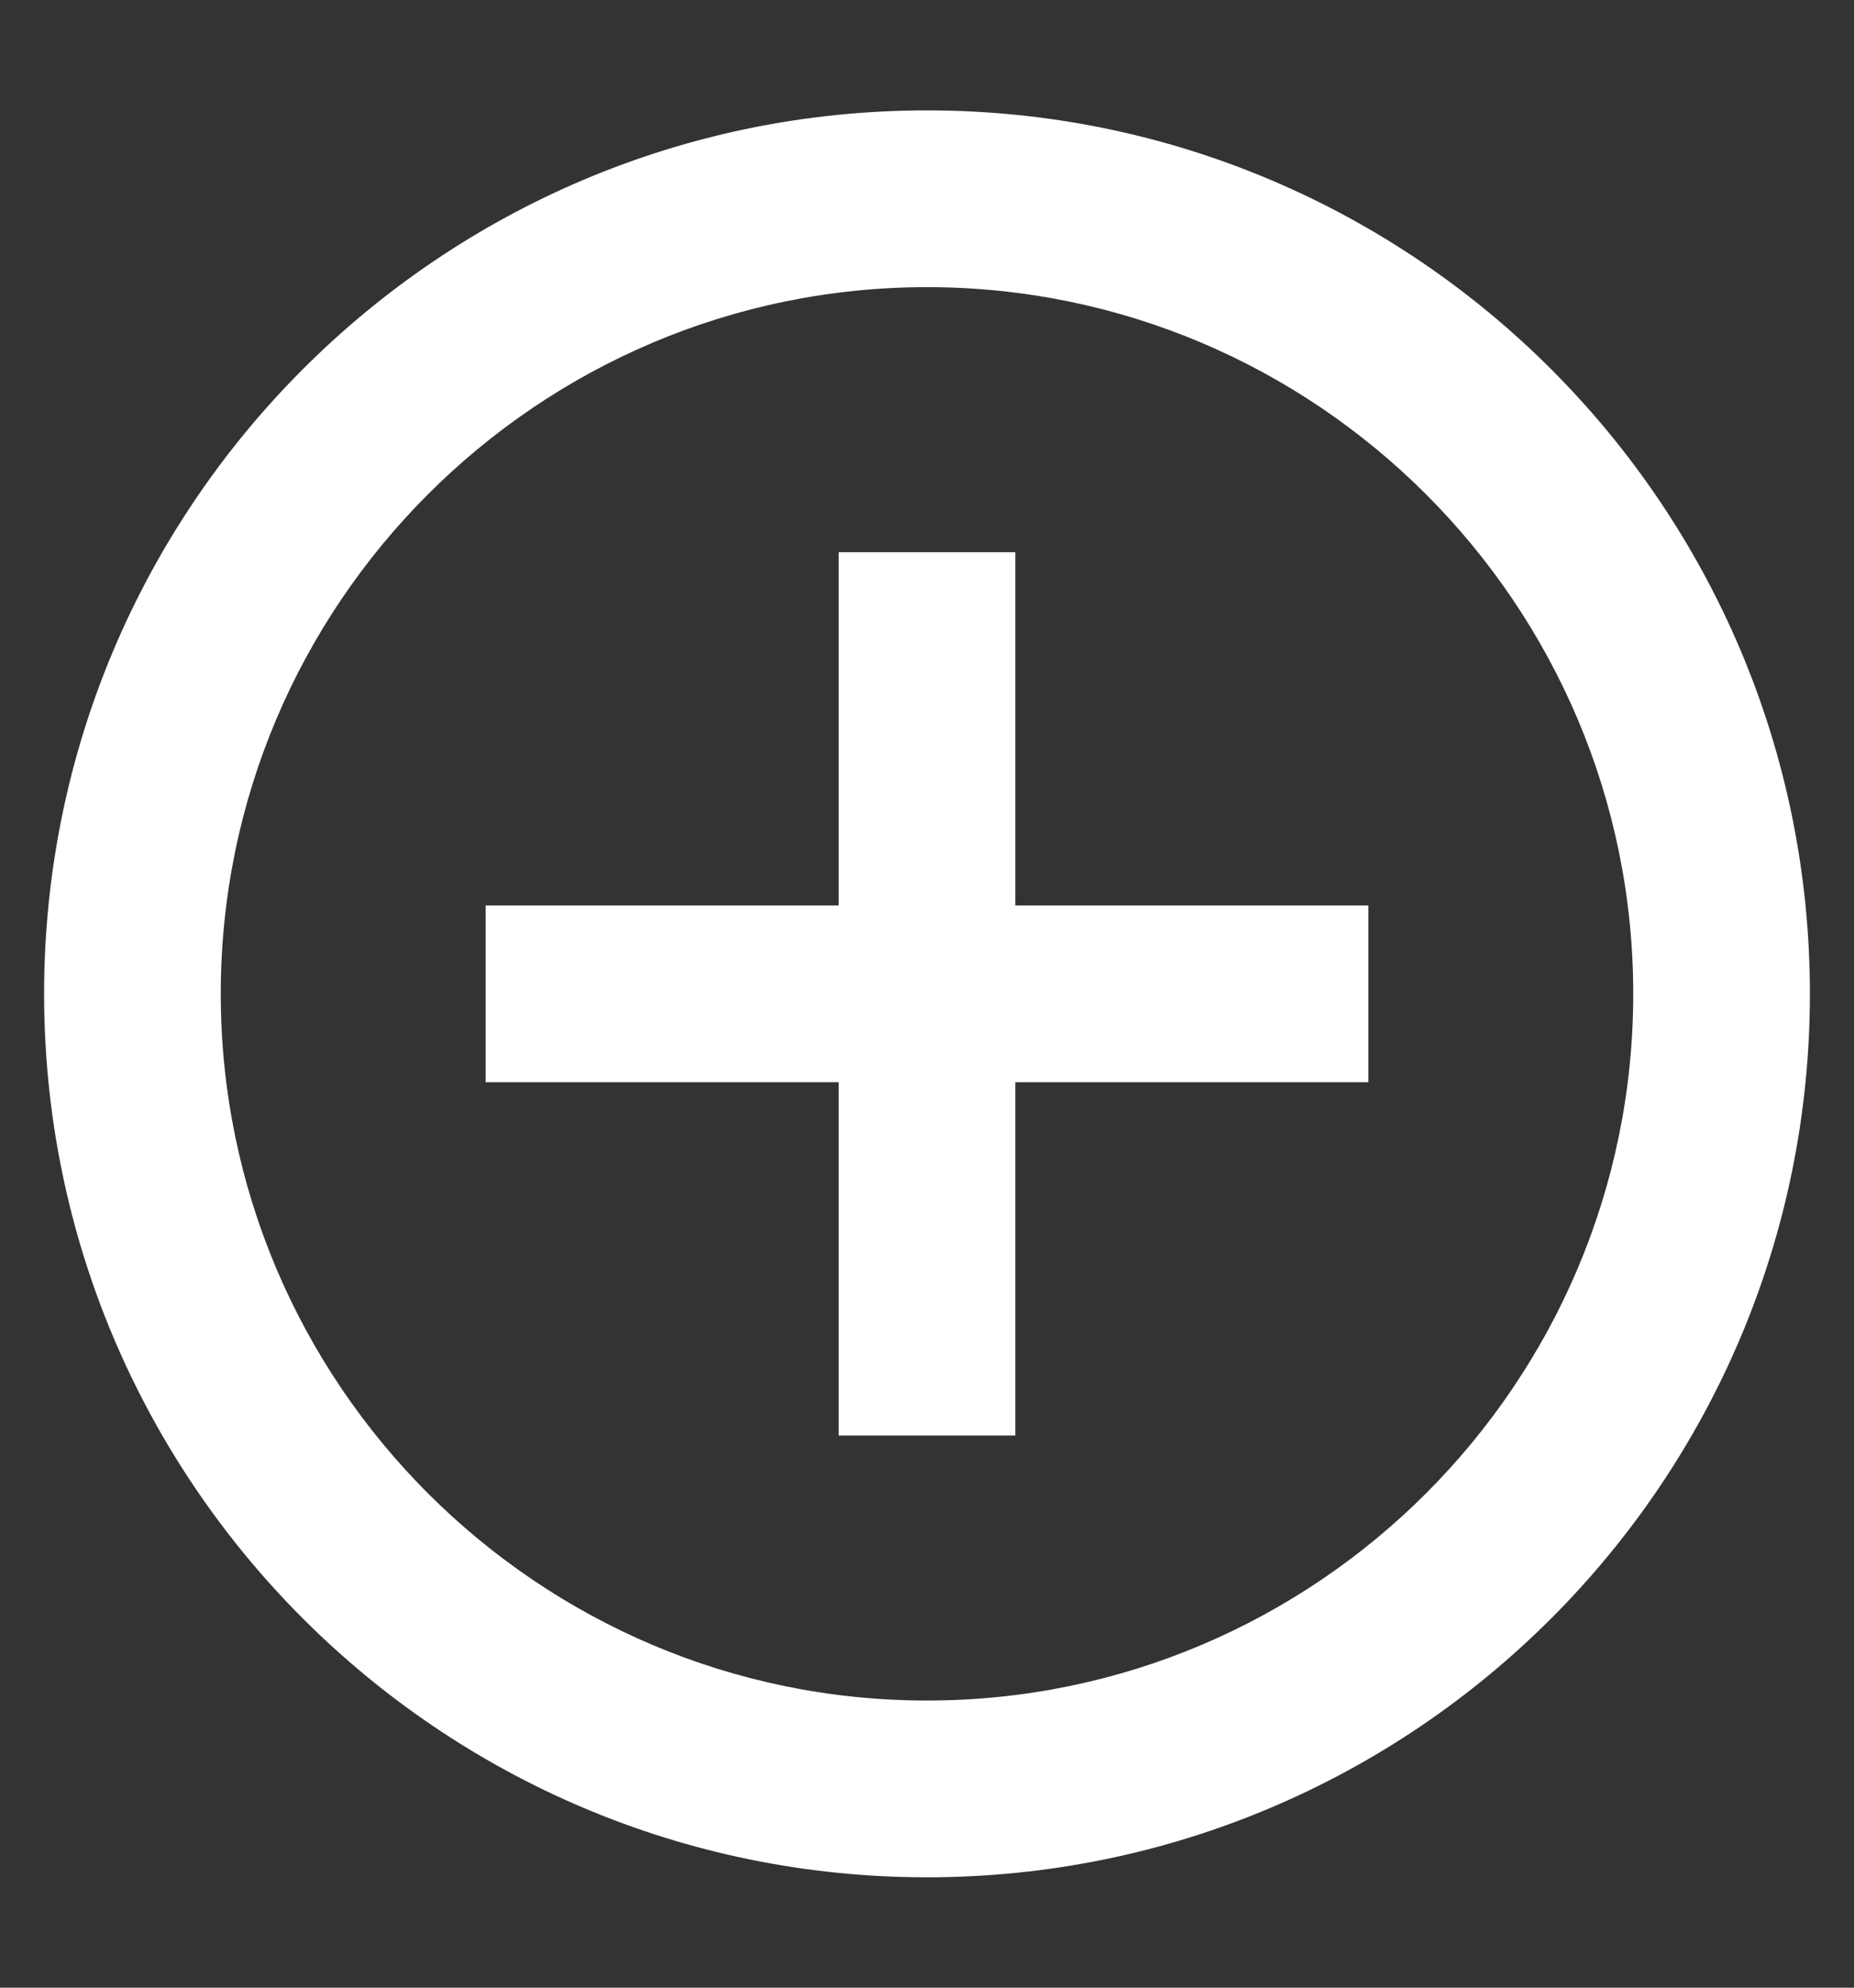
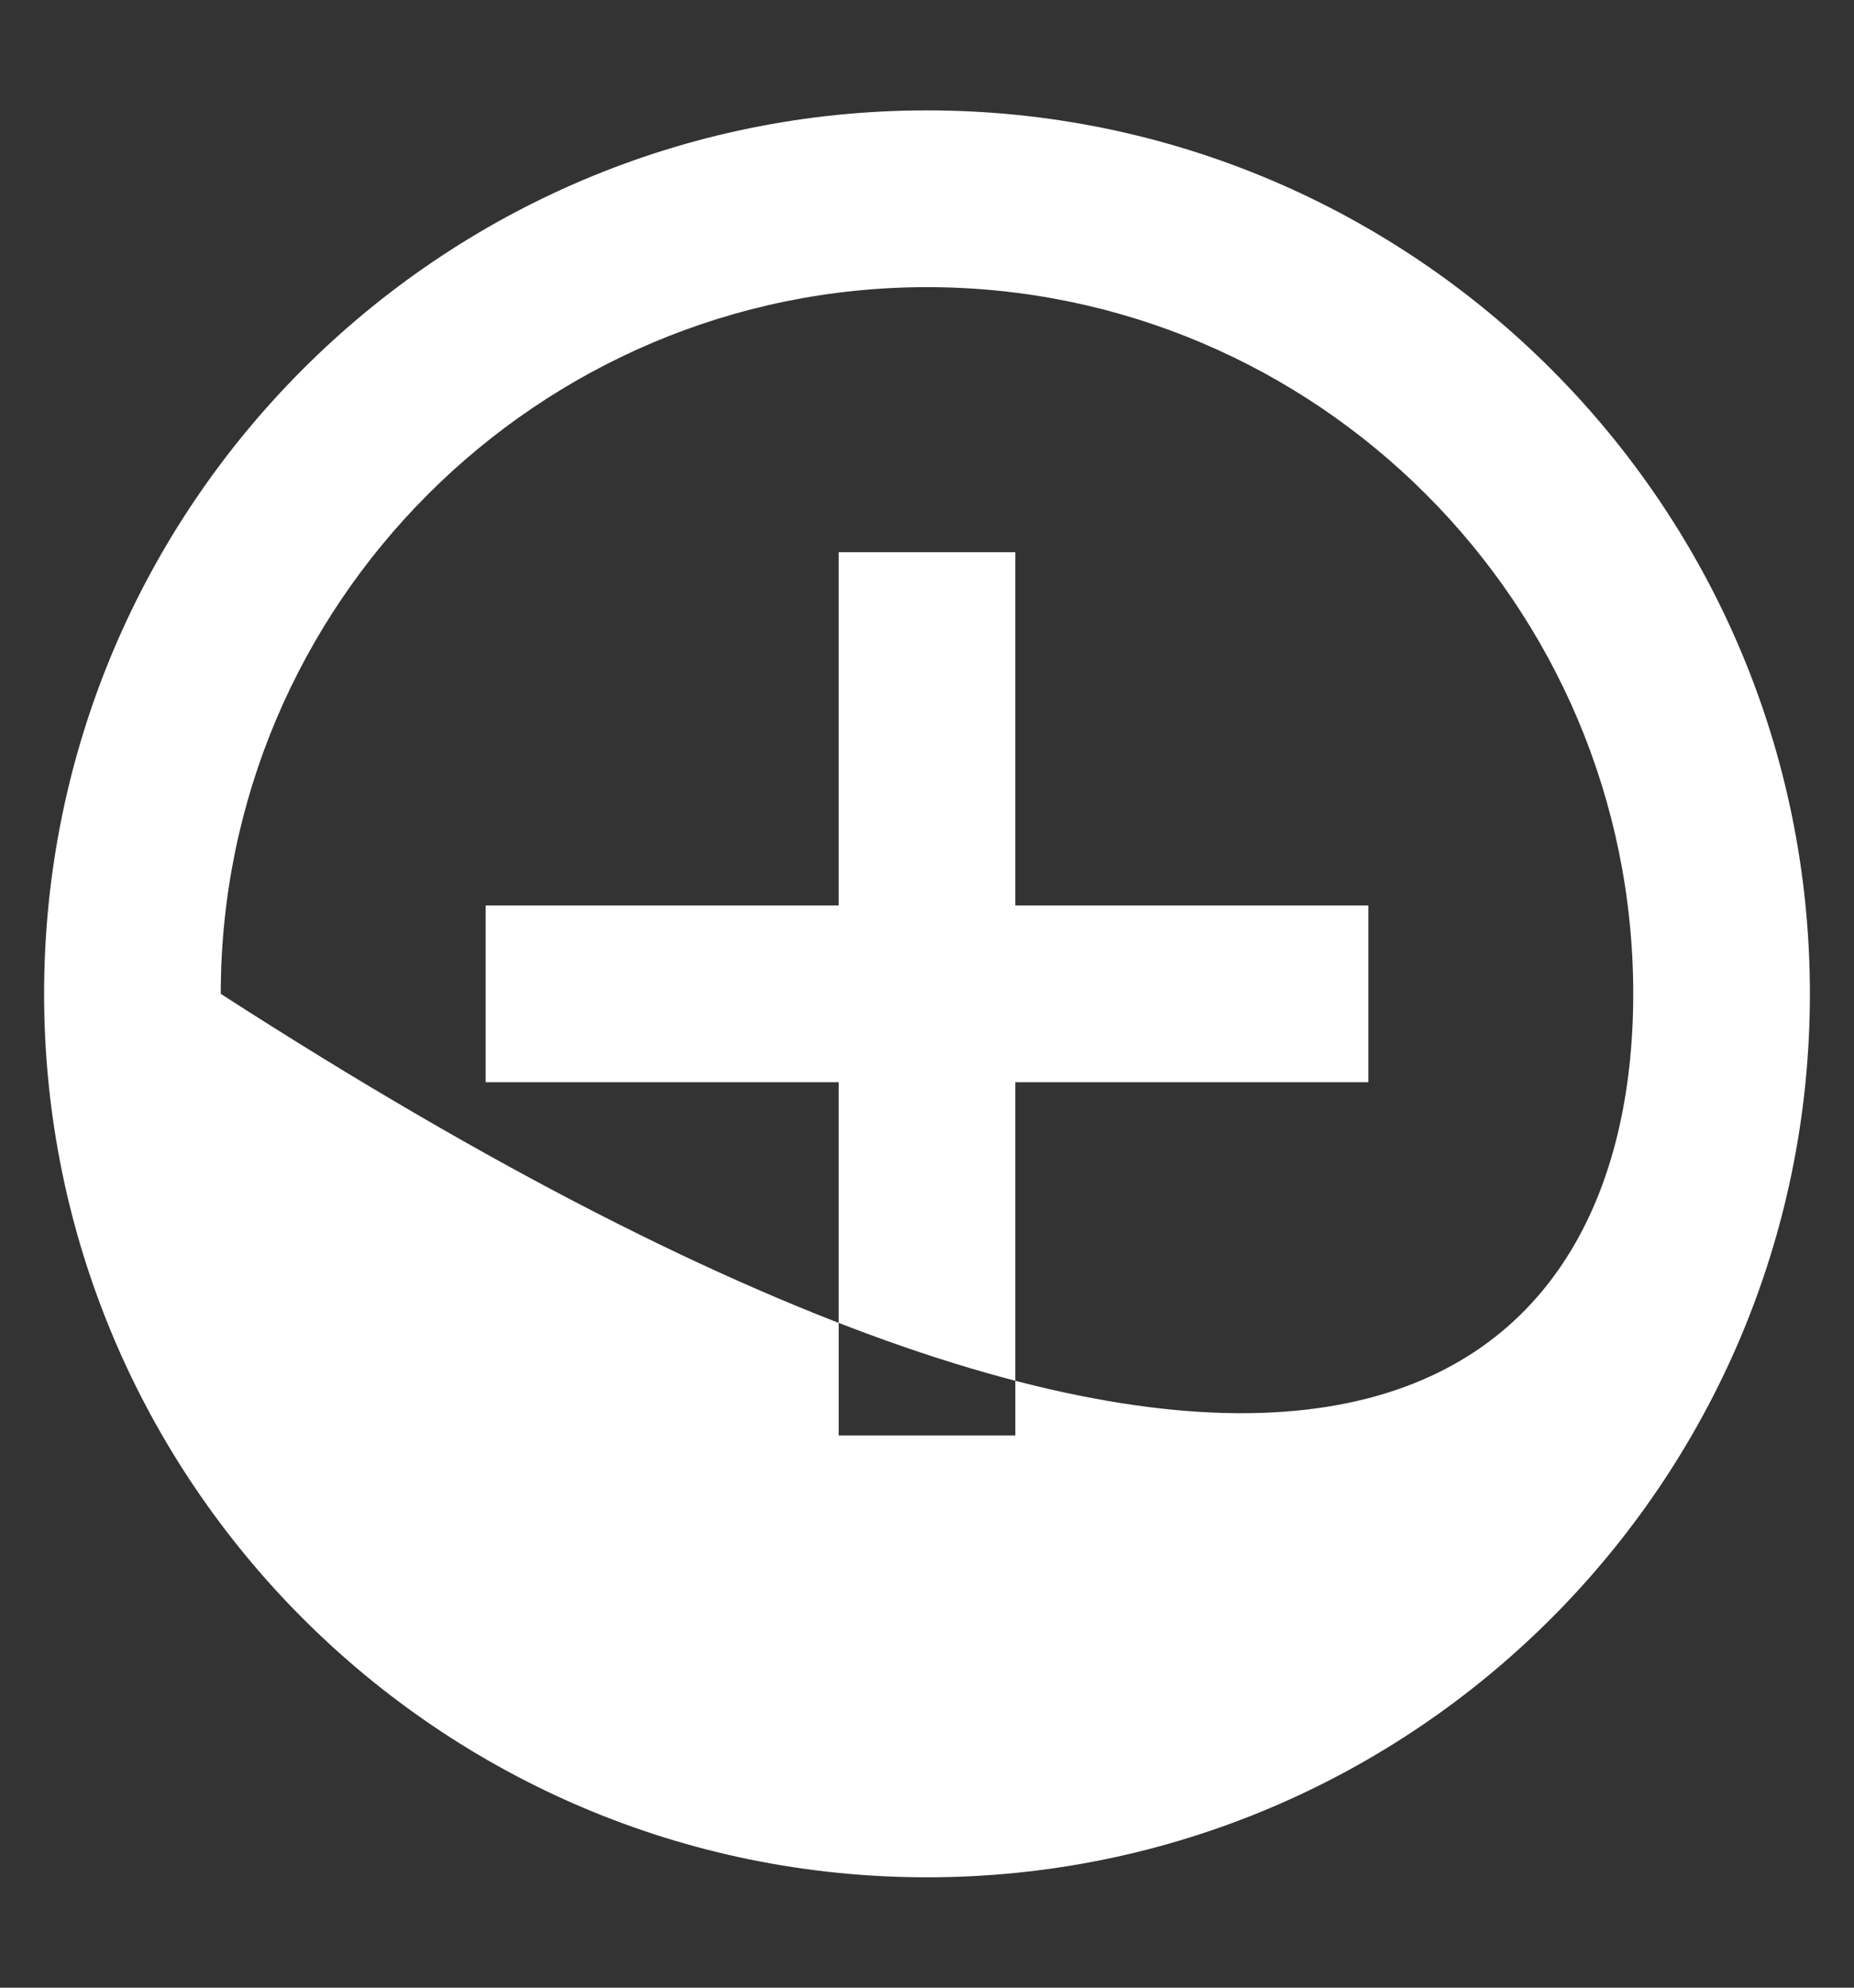
<svg xmlns="http://www.w3.org/2000/svg" width="14" height="15" viewBox="0 0 14 15" fill="none">
  <rect x="0" y="0" width="14" height="15" fill="#333333" stroke="none" />
-   <path fill-rule="evenodd" clip-rule="evenodd" d="M7 0.833C3.32 0.833 0.333 3.82 0.333 7.5C0.333 11.18 3.32 14.167 7 14.167C10.68 14.167 13.667 11.18 13.667 7.5C13.667 3.82 10.68 0.833 7 0.833ZM6.333 4.167V6.833H3.667V8.167H6.333V10.833H7.667V8.167H10.333V6.833H7.667V4.167H6.333ZM1.667 7.5C1.667 10.44 4.06 12.833 7 12.833C9.94 12.833 12.333 10.44 12.333 7.5C12.333 4.56 9.94 2.167 7 2.167C4.06 2.167 1.667 4.56 1.667 7.5Z" fill="white" />
+   <path fill-rule="evenodd" clip-rule="evenodd" d="M7 0.833C3.32 0.833 0.333 3.82 0.333 7.5C0.333 11.18 3.32 14.167 7 14.167C10.68 14.167 13.667 11.18 13.667 7.5C13.667 3.82 10.68 0.833 7 0.833ZM6.333 4.167V6.833H3.667V8.167H6.333V10.833H7.667V8.167H10.333V6.833H7.667V4.167H6.333ZM1.667 7.5C9.94 12.833 12.333 10.44 12.333 7.5C12.333 4.56 9.94 2.167 7 2.167C4.06 2.167 1.667 4.56 1.667 7.5Z" fill="white" />
</svg>